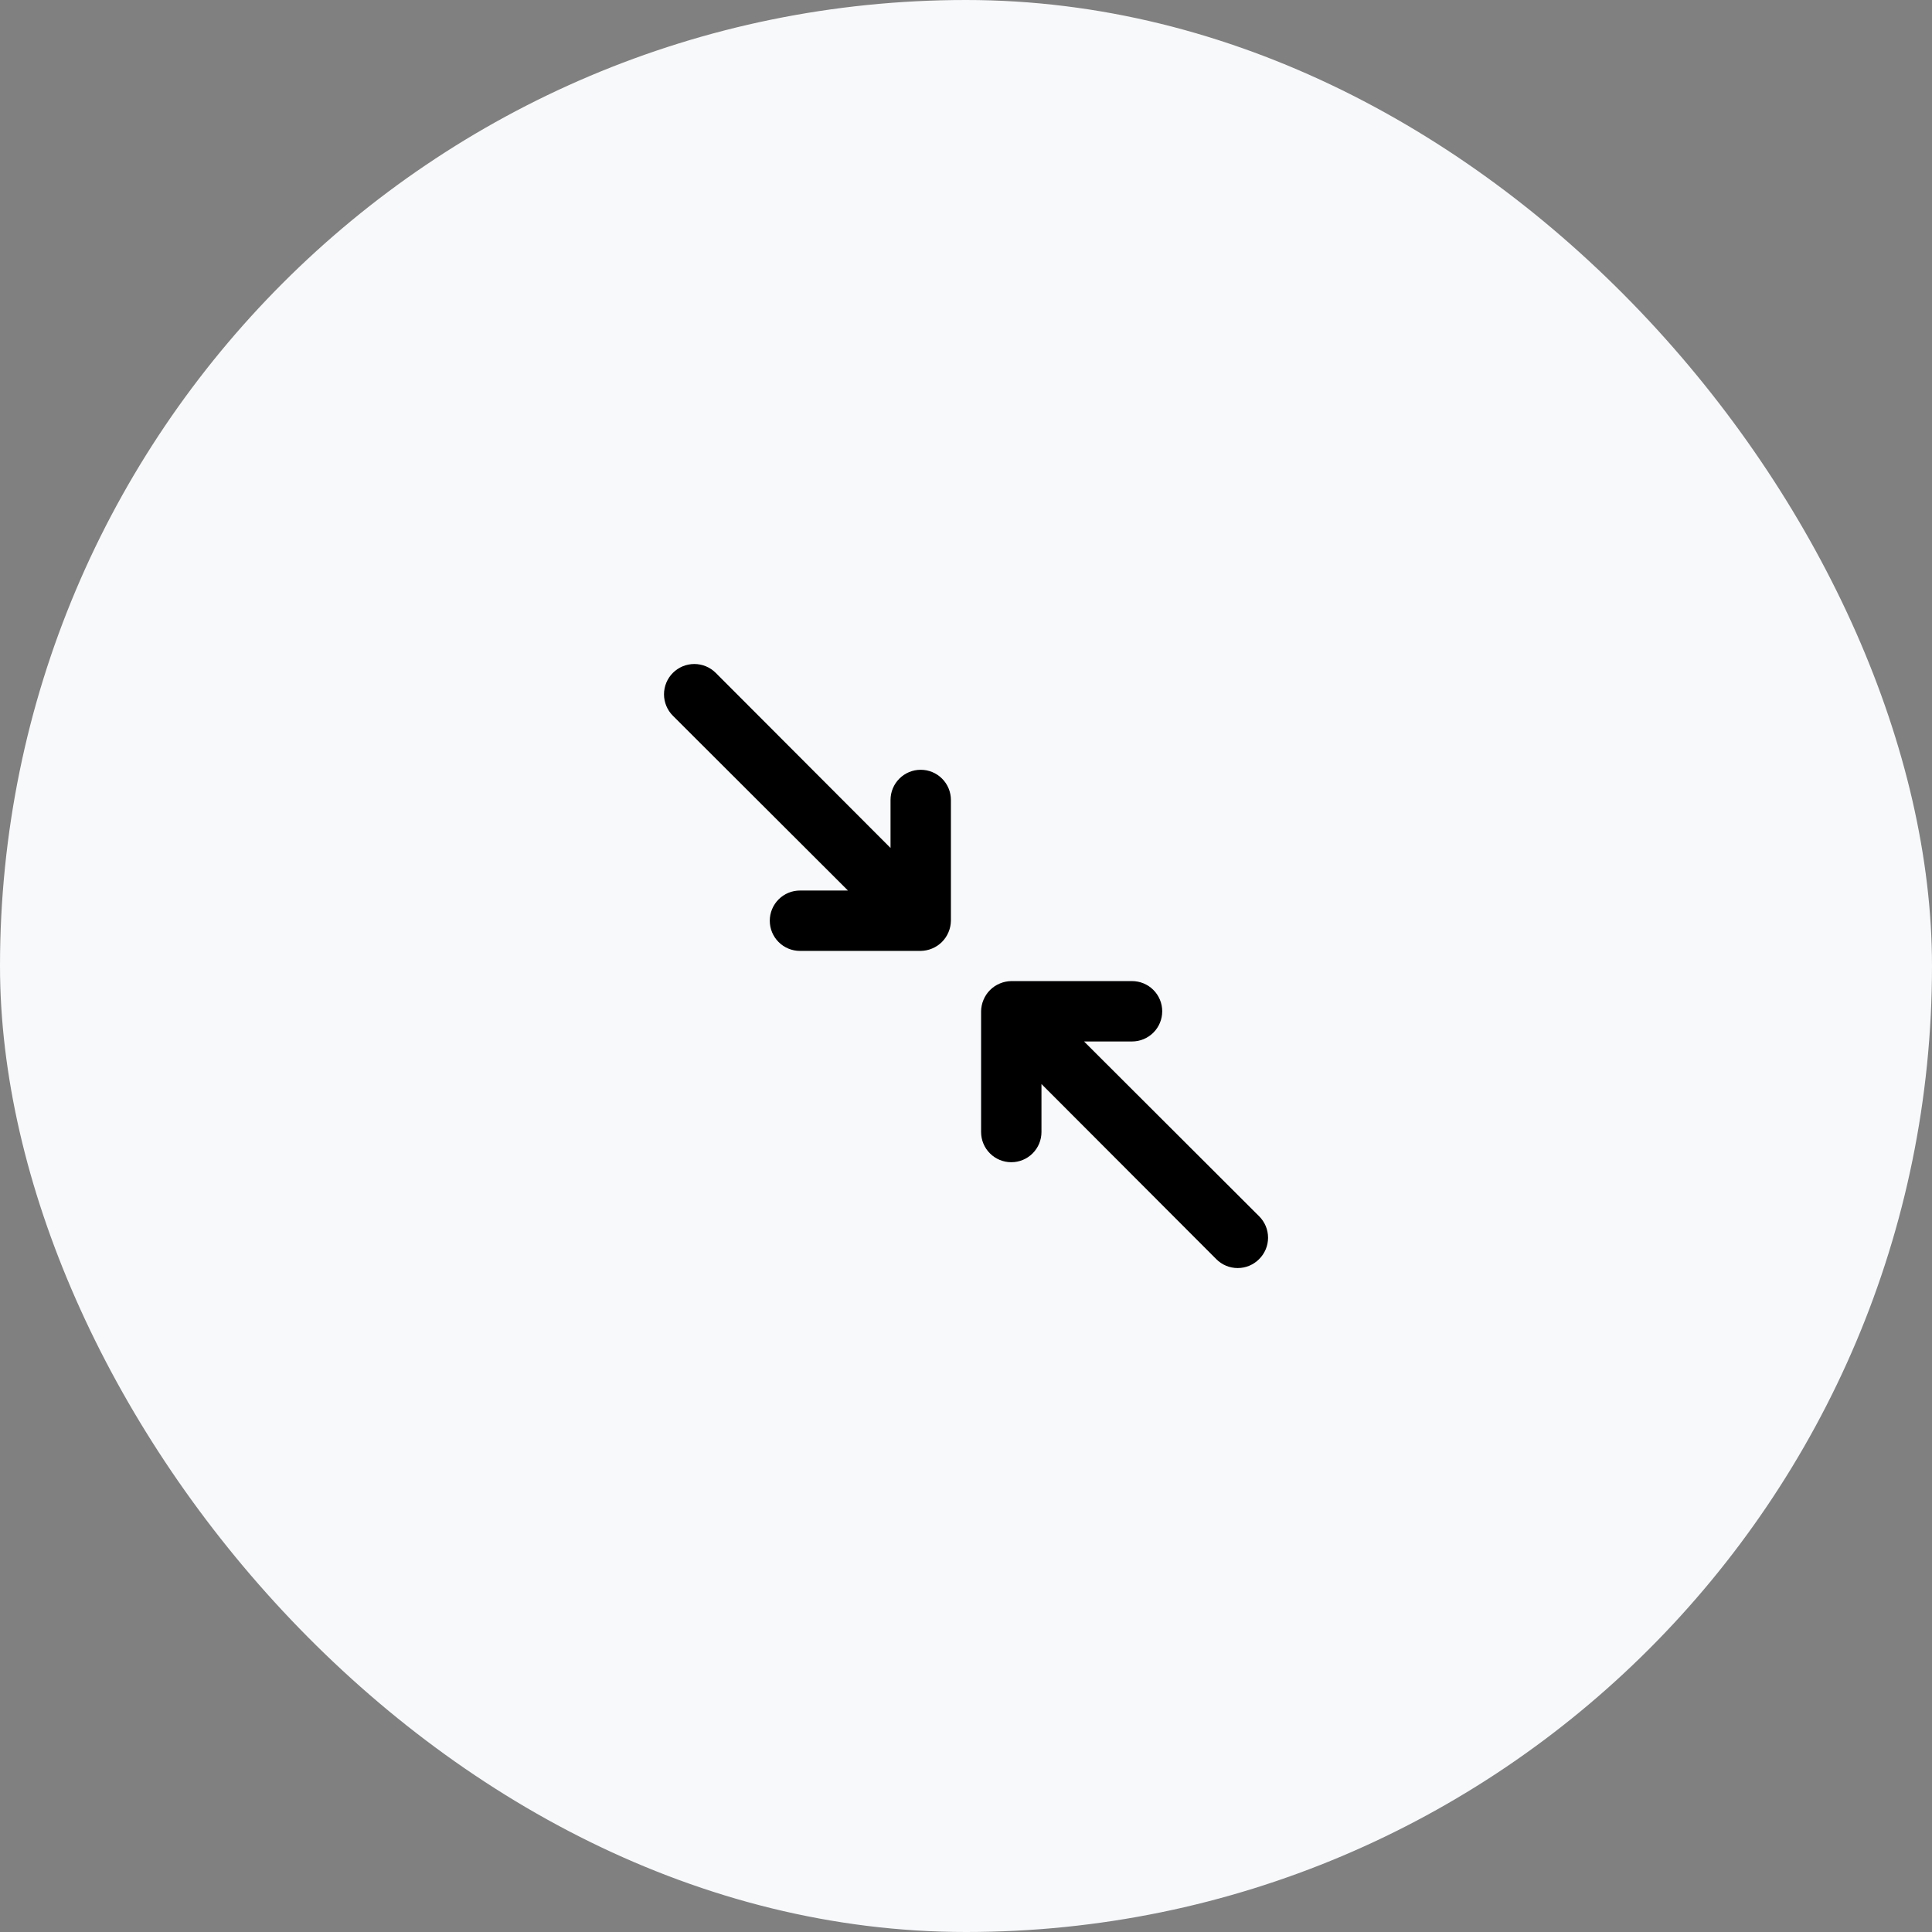
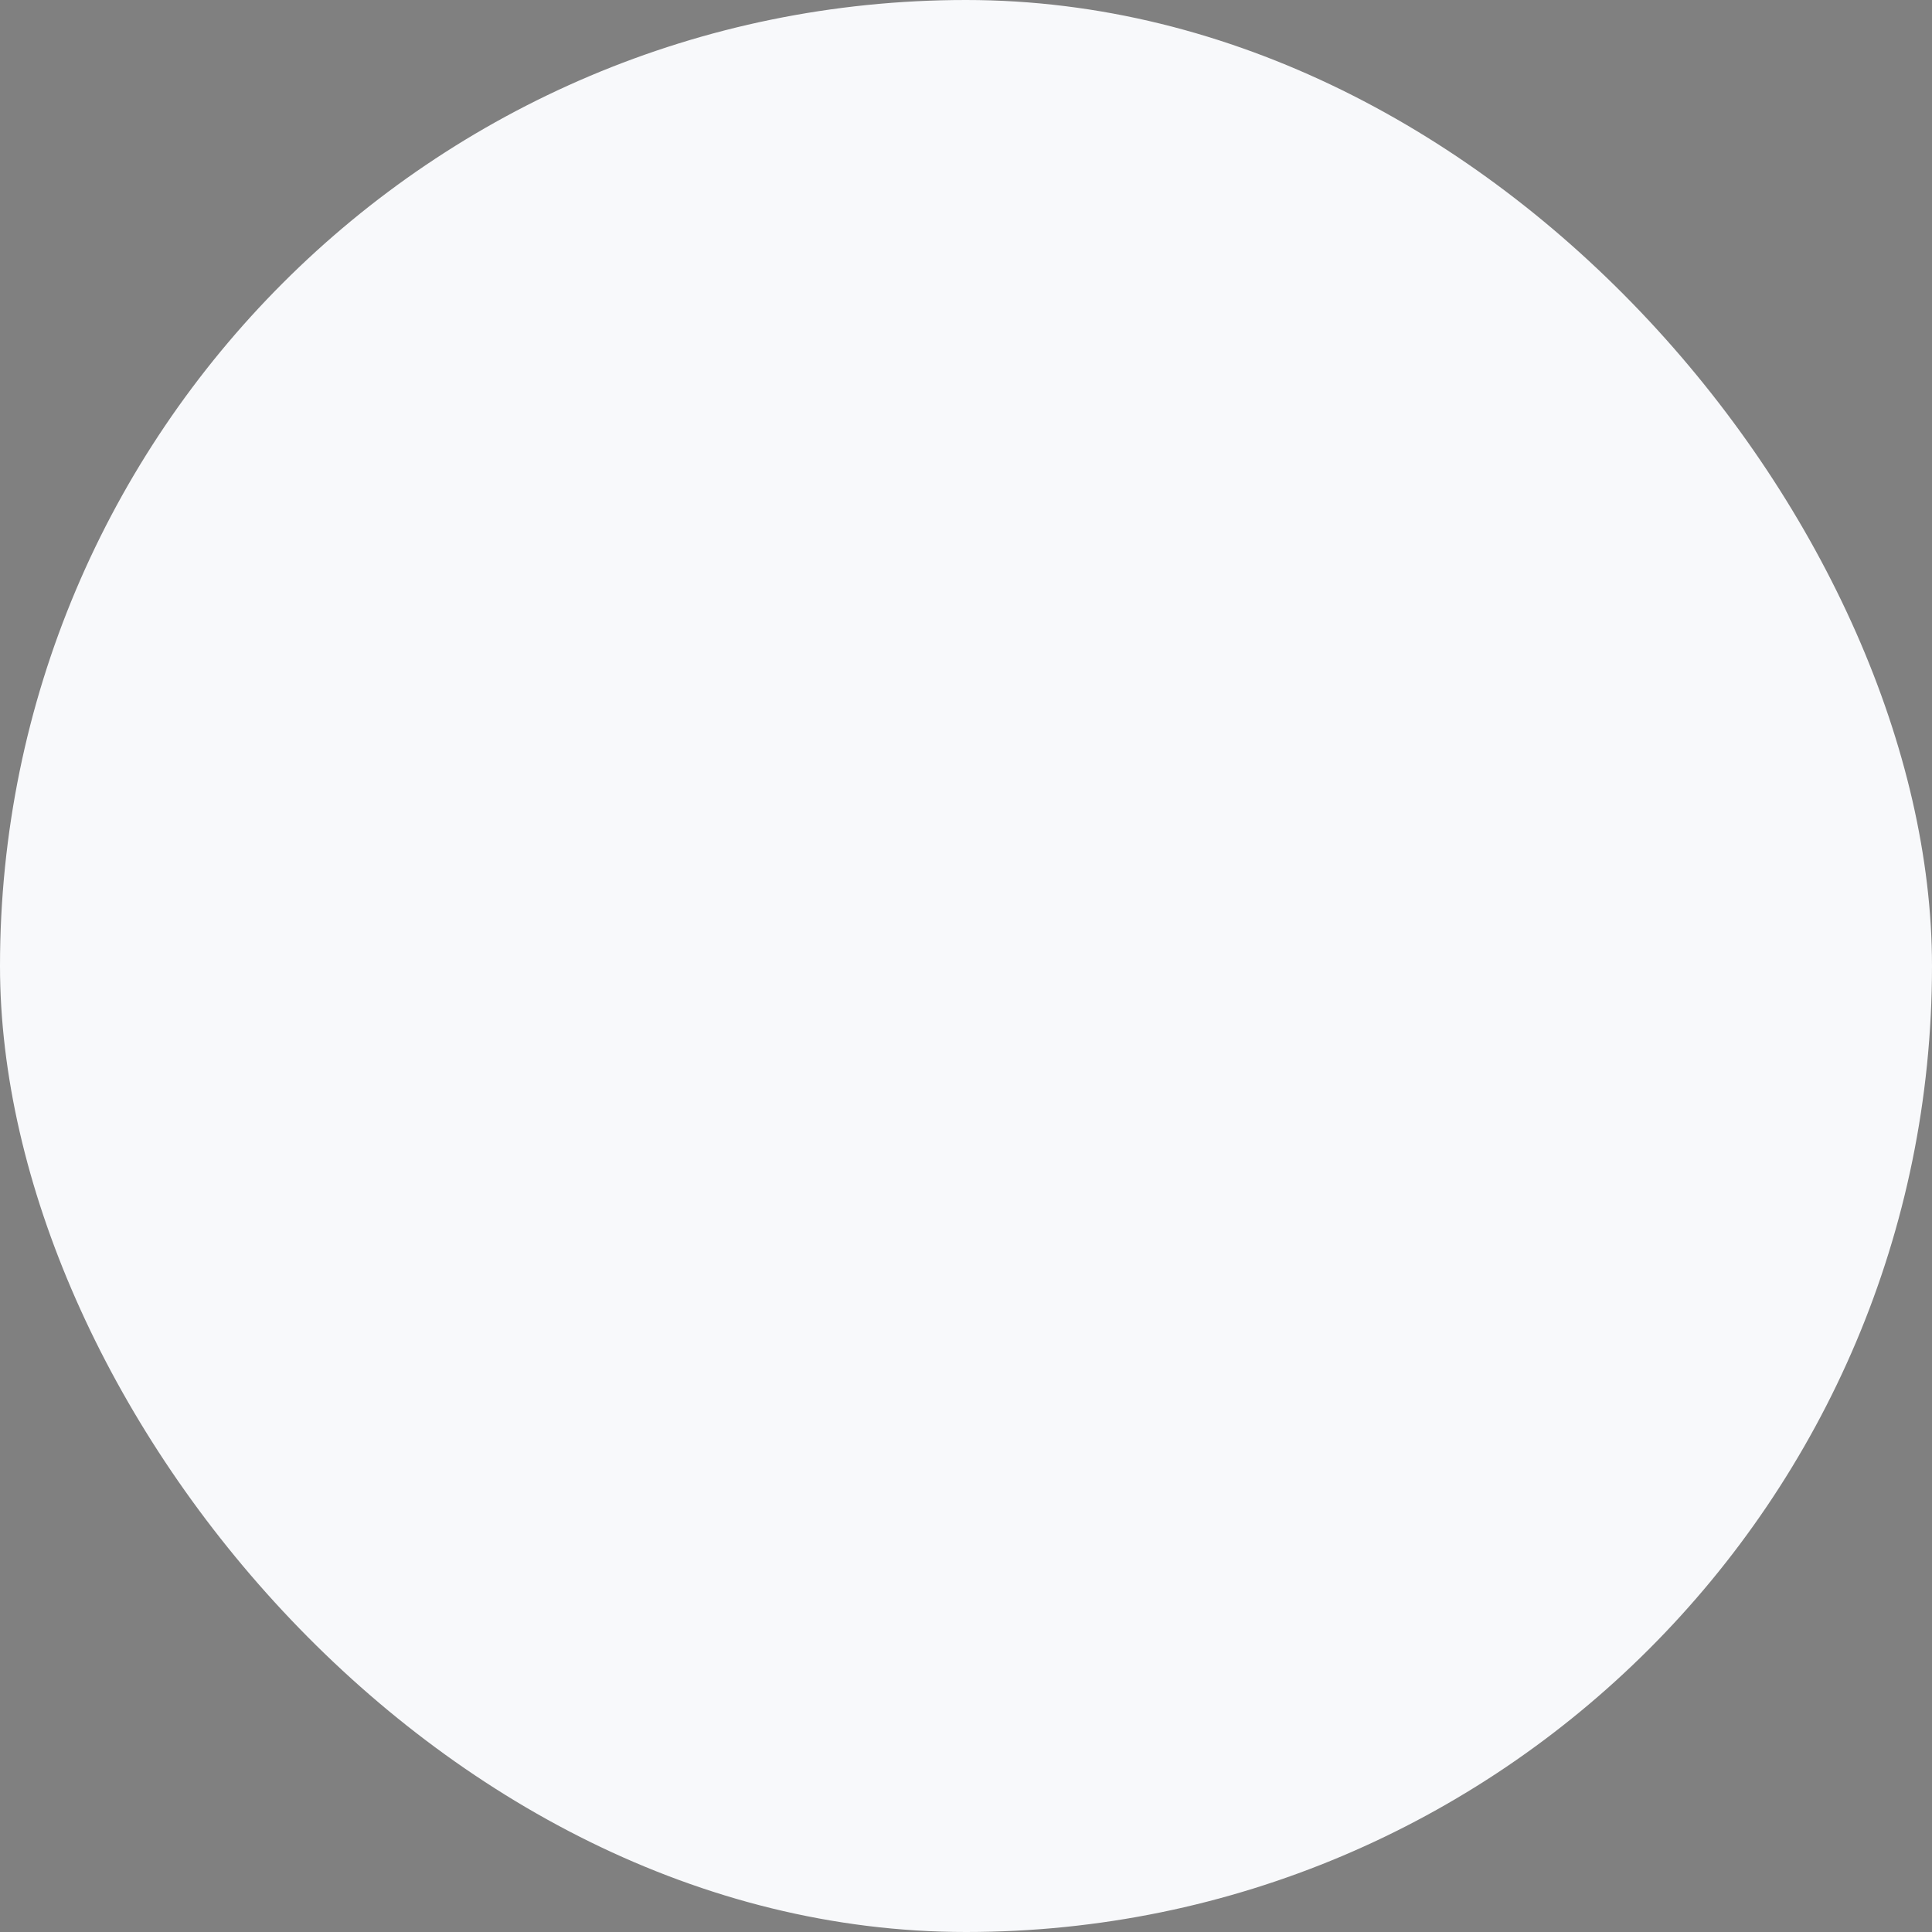
<svg xmlns="http://www.w3.org/2000/svg" width="64" height="64" viewBox="0 0 64 64" fill="none">
  <rect x="0" y="0" width="64" height="64" fill="#808080" stroke="none" />
  <rect width="64" height="64" rx="32" fill="#F8F9FB" />
-   <path d="M30.5 25.5C30.235 25.5 29.98 25.605 29.793 25.793C29.605 25.98 29.5 26.235 29.5 26.5V28.09L23.71 22.29C23.617 22.197 23.506 22.123 23.384 22.072C23.262 22.022 23.132 21.996 23 21.996C22.868 21.996 22.738 22.022 22.616 22.072C22.494 22.123 22.383 22.197 22.29 22.29C22.102 22.478 21.996 22.734 21.996 23C21.996 23.266 22.102 23.522 22.29 23.71L28.09 29.5H26.5C26.235 29.5 25.98 29.605 25.793 29.793C25.605 29.98 25.5 30.235 25.5 30.5C25.5 30.765 25.605 31.02 25.793 31.207C25.98 31.395 26.235 31.5 26.5 31.5H30.5C30.631 31.498 30.76 31.471 30.88 31.42C31.124 31.319 31.319 31.124 31.42 30.88C31.471 30.76 31.498 30.631 31.5 30.5V26.5C31.5 26.235 31.395 25.98 31.207 25.793C31.02 25.605 30.765 25.5 30.5 25.5ZM41.71 40.29L35.91 34.5H37.5C37.765 34.5 38.02 34.395 38.207 34.207C38.395 34.02 38.5 33.765 38.5 33.5C38.5 33.235 38.395 32.98 38.207 32.793C38.02 32.605 37.765 32.5 37.5 32.5H33.5C33.369 32.502 33.24 32.529 33.12 32.58C32.876 32.681 32.681 32.876 32.58 33.12C32.529 33.24 32.502 33.369 32.5 33.5V37.5C32.5 37.765 32.605 38.02 32.793 38.207C32.98 38.395 33.235 38.5 33.5 38.5C33.765 38.5 34.02 38.395 34.207 38.207C34.395 38.02 34.5 37.765 34.5 37.5V35.91L40.29 41.71C40.383 41.804 40.493 41.878 40.615 41.929C40.737 41.98 40.868 42.006 41 42.006C41.132 42.006 41.263 41.98 41.385 41.929C41.506 41.878 41.617 41.804 41.71 41.71C41.804 41.617 41.878 41.506 41.929 41.385C41.98 41.263 42.006 41.132 42.006 41C42.006 40.868 41.98 40.737 41.929 40.615C41.878 40.494 41.804 40.383 41.71 40.29V40.29Z" fill="black" />
</svg>